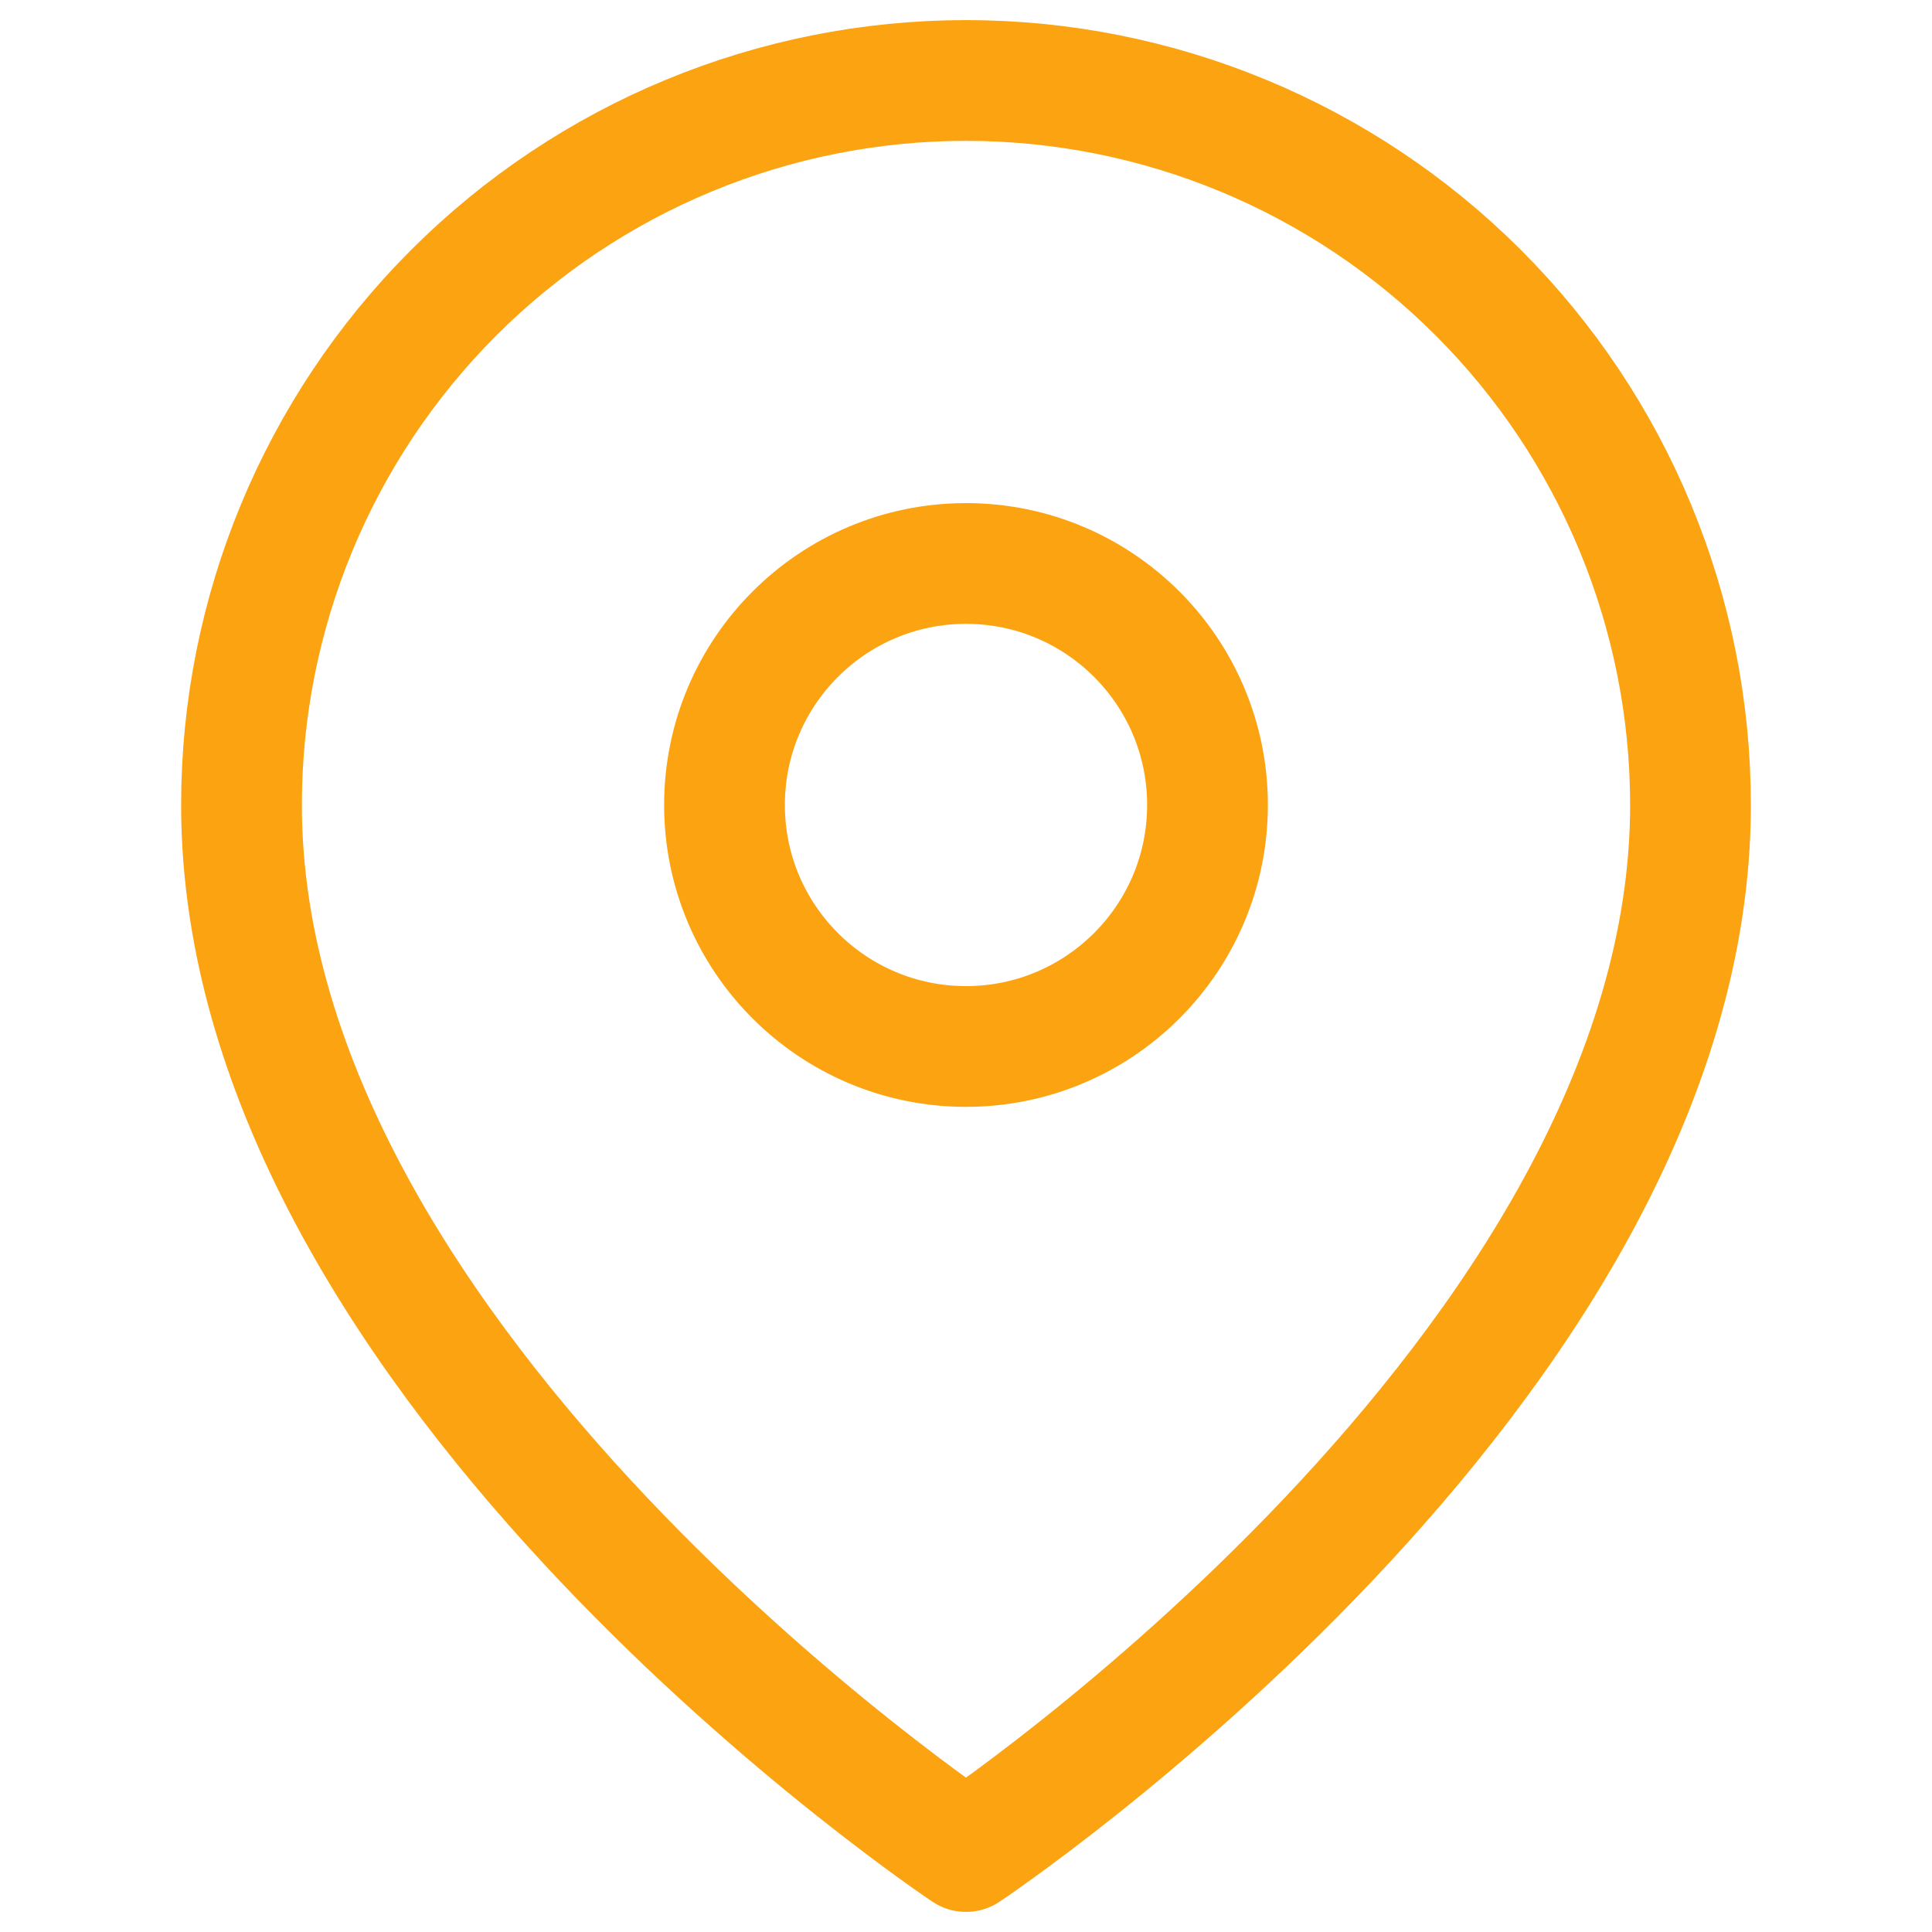
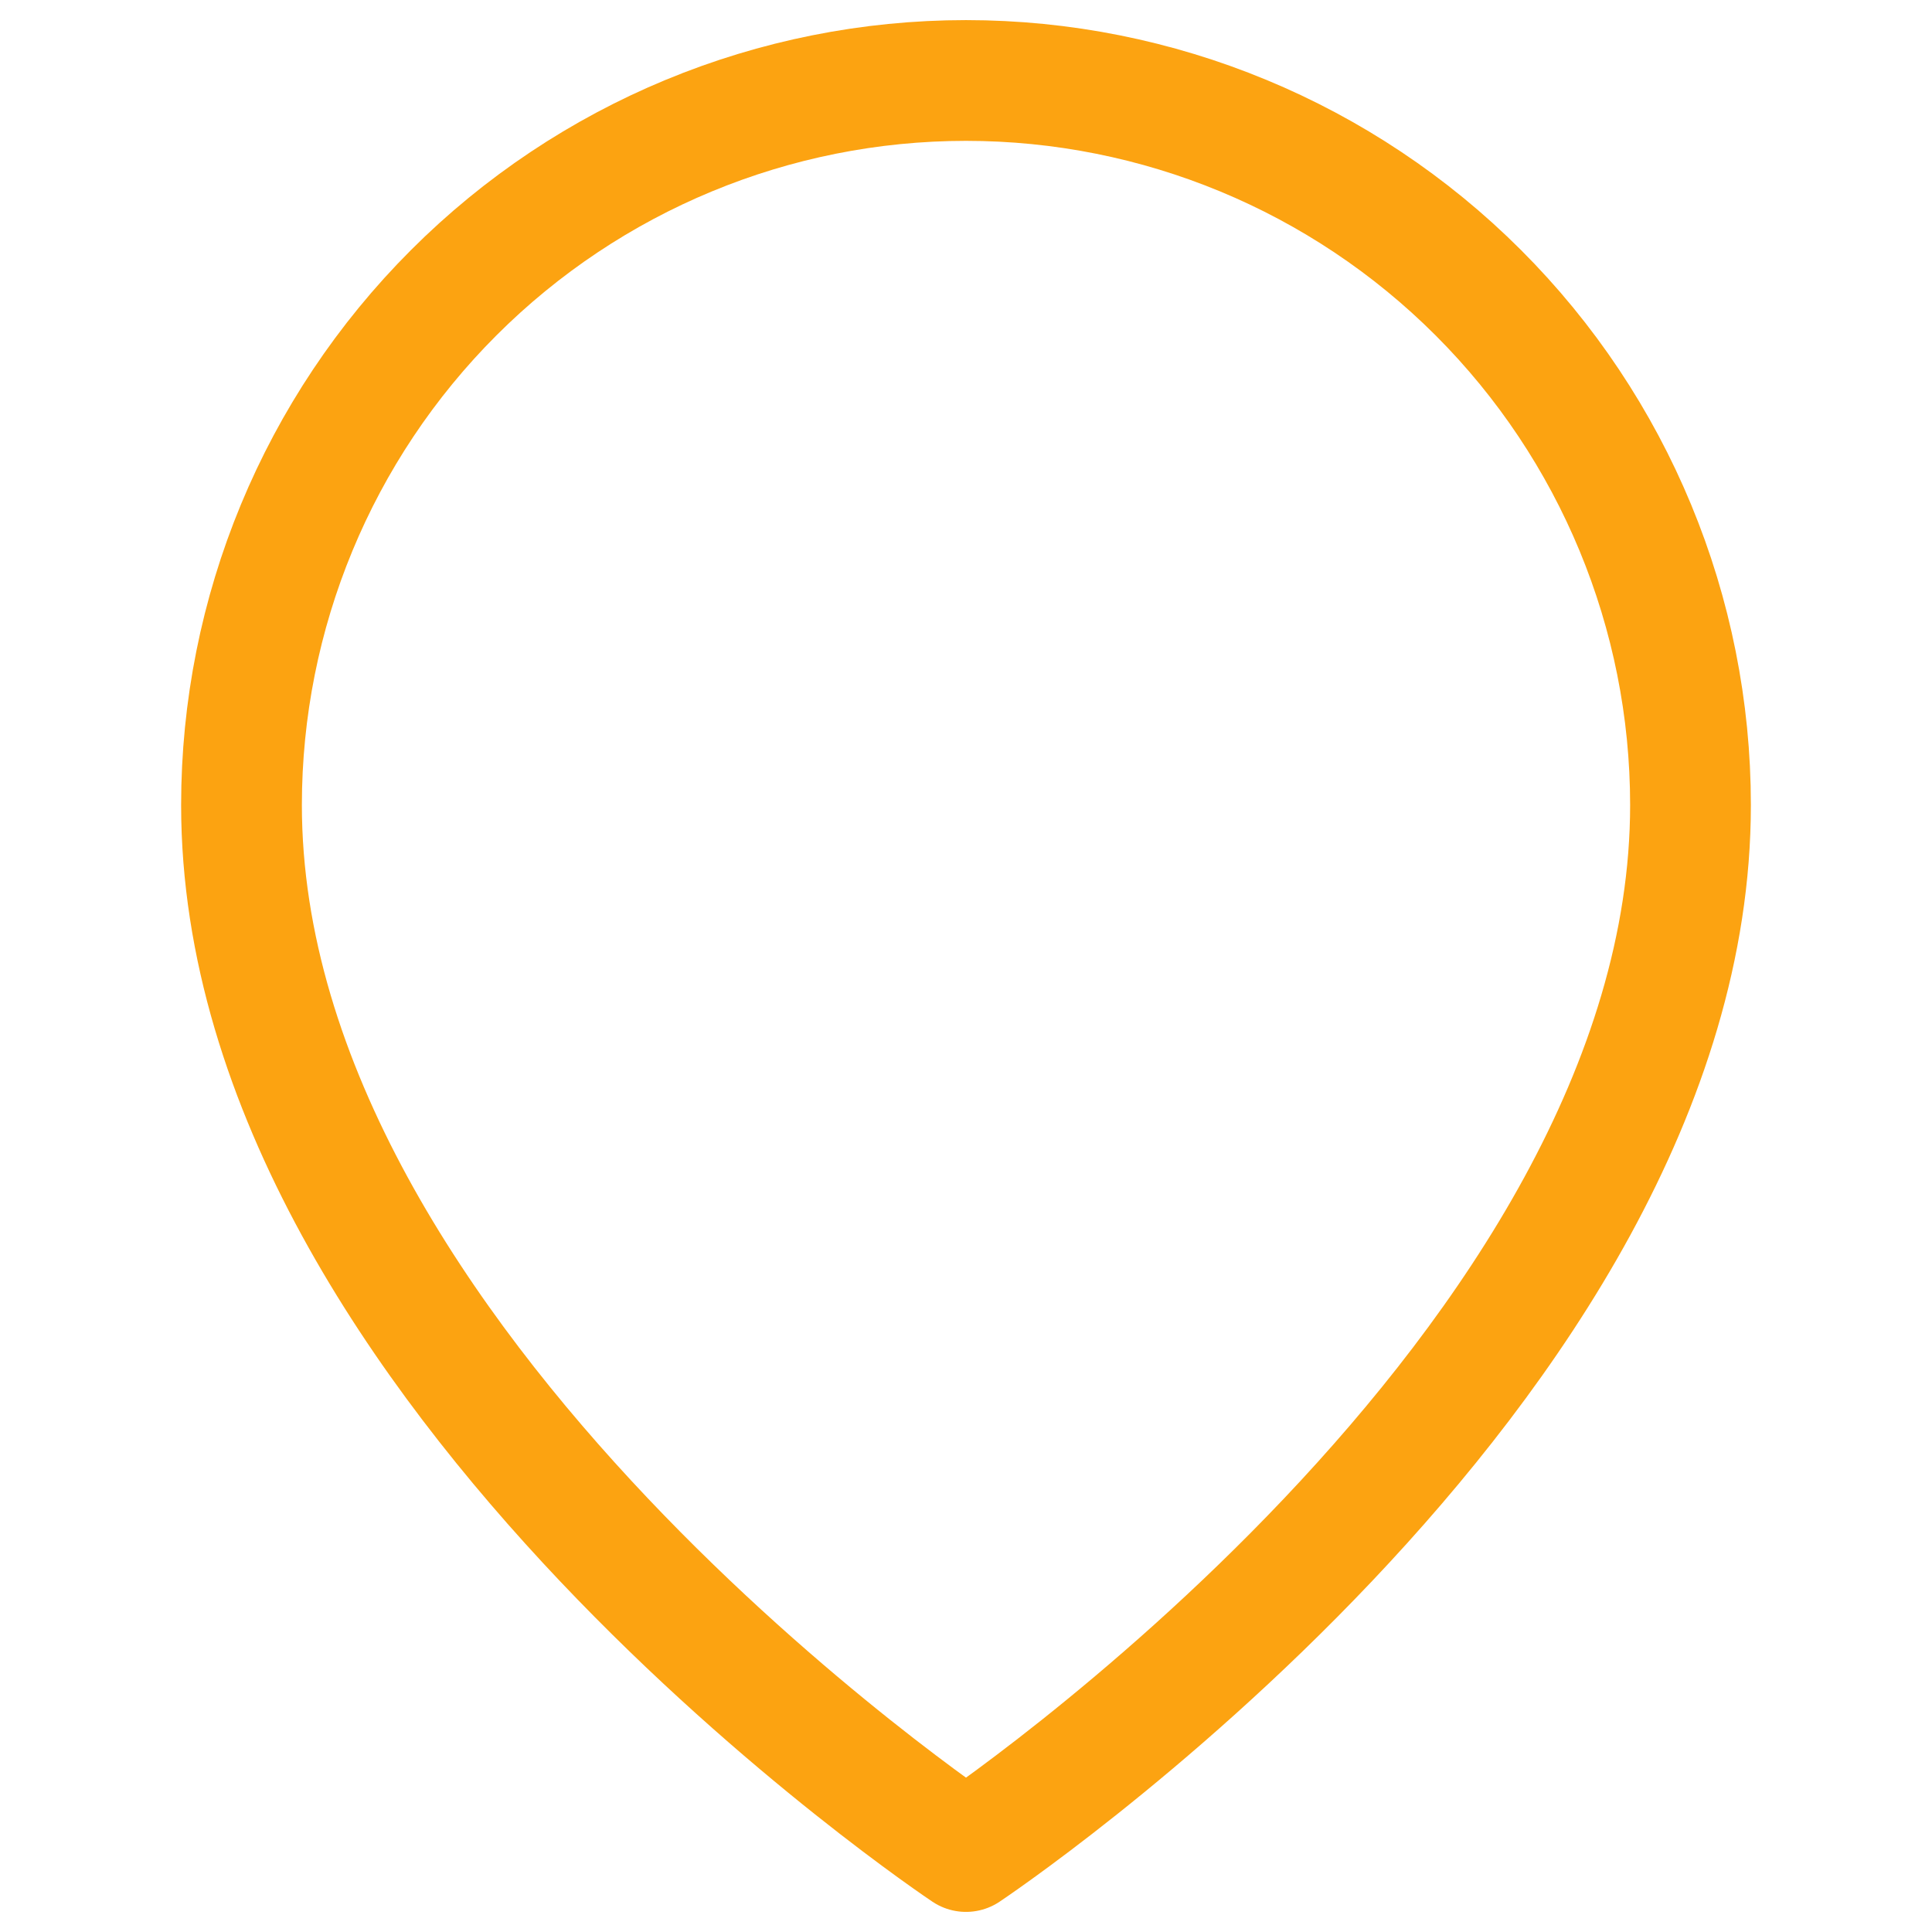
<svg xmlns="http://www.w3.org/2000/svg" width="32" height="32" viewBox="0 0 32 32" fill="none">
-   <path d="M28 13.333C28 22.667 16 30.667 16 30.667C16 30.667 4 22.667 4 13.333C4 10.151 5.264 7.098 7.515 4.848C9.765 2.598 12.817 1.333 16 1.333C19.183 1.333 22.235 2.598 24.485 4.848C26.736 7.098 28 10.151 28 13.333Z" stroke="#FCA311" stroke-width="2" stroke-linecap="round" stroke-linejoin="round" />
-   <path d="M16 17.333C18.209 17.333 20 15.542 20 13.333C20 11.124 18.209 9.333 16 9.333C13.791 9.333 12 11.124 12 13.333C12 15.542 13.791 17.333 16 17.333Z" stroke="#FCA311" stroke-width="2" stroke-linecap="round" stroke-linejoin="round" />
+   <path d="M28 13.333C28 22.667 16 30.667 16 30.667C16 30.667 4 22.667 4 13.333C4 10.151 5.264 7.098 7.515 4.848C9.765 2.598 12.817 1.333 16 1.333C19.183 1.333 22.235 2.598 24.485 4.848C26.736 7.098 28 10.151 28 13.333" stroke="#FCA311" stroke-width="2" stroke-linecap="round" stroke-linejoin="round" />
</svg>